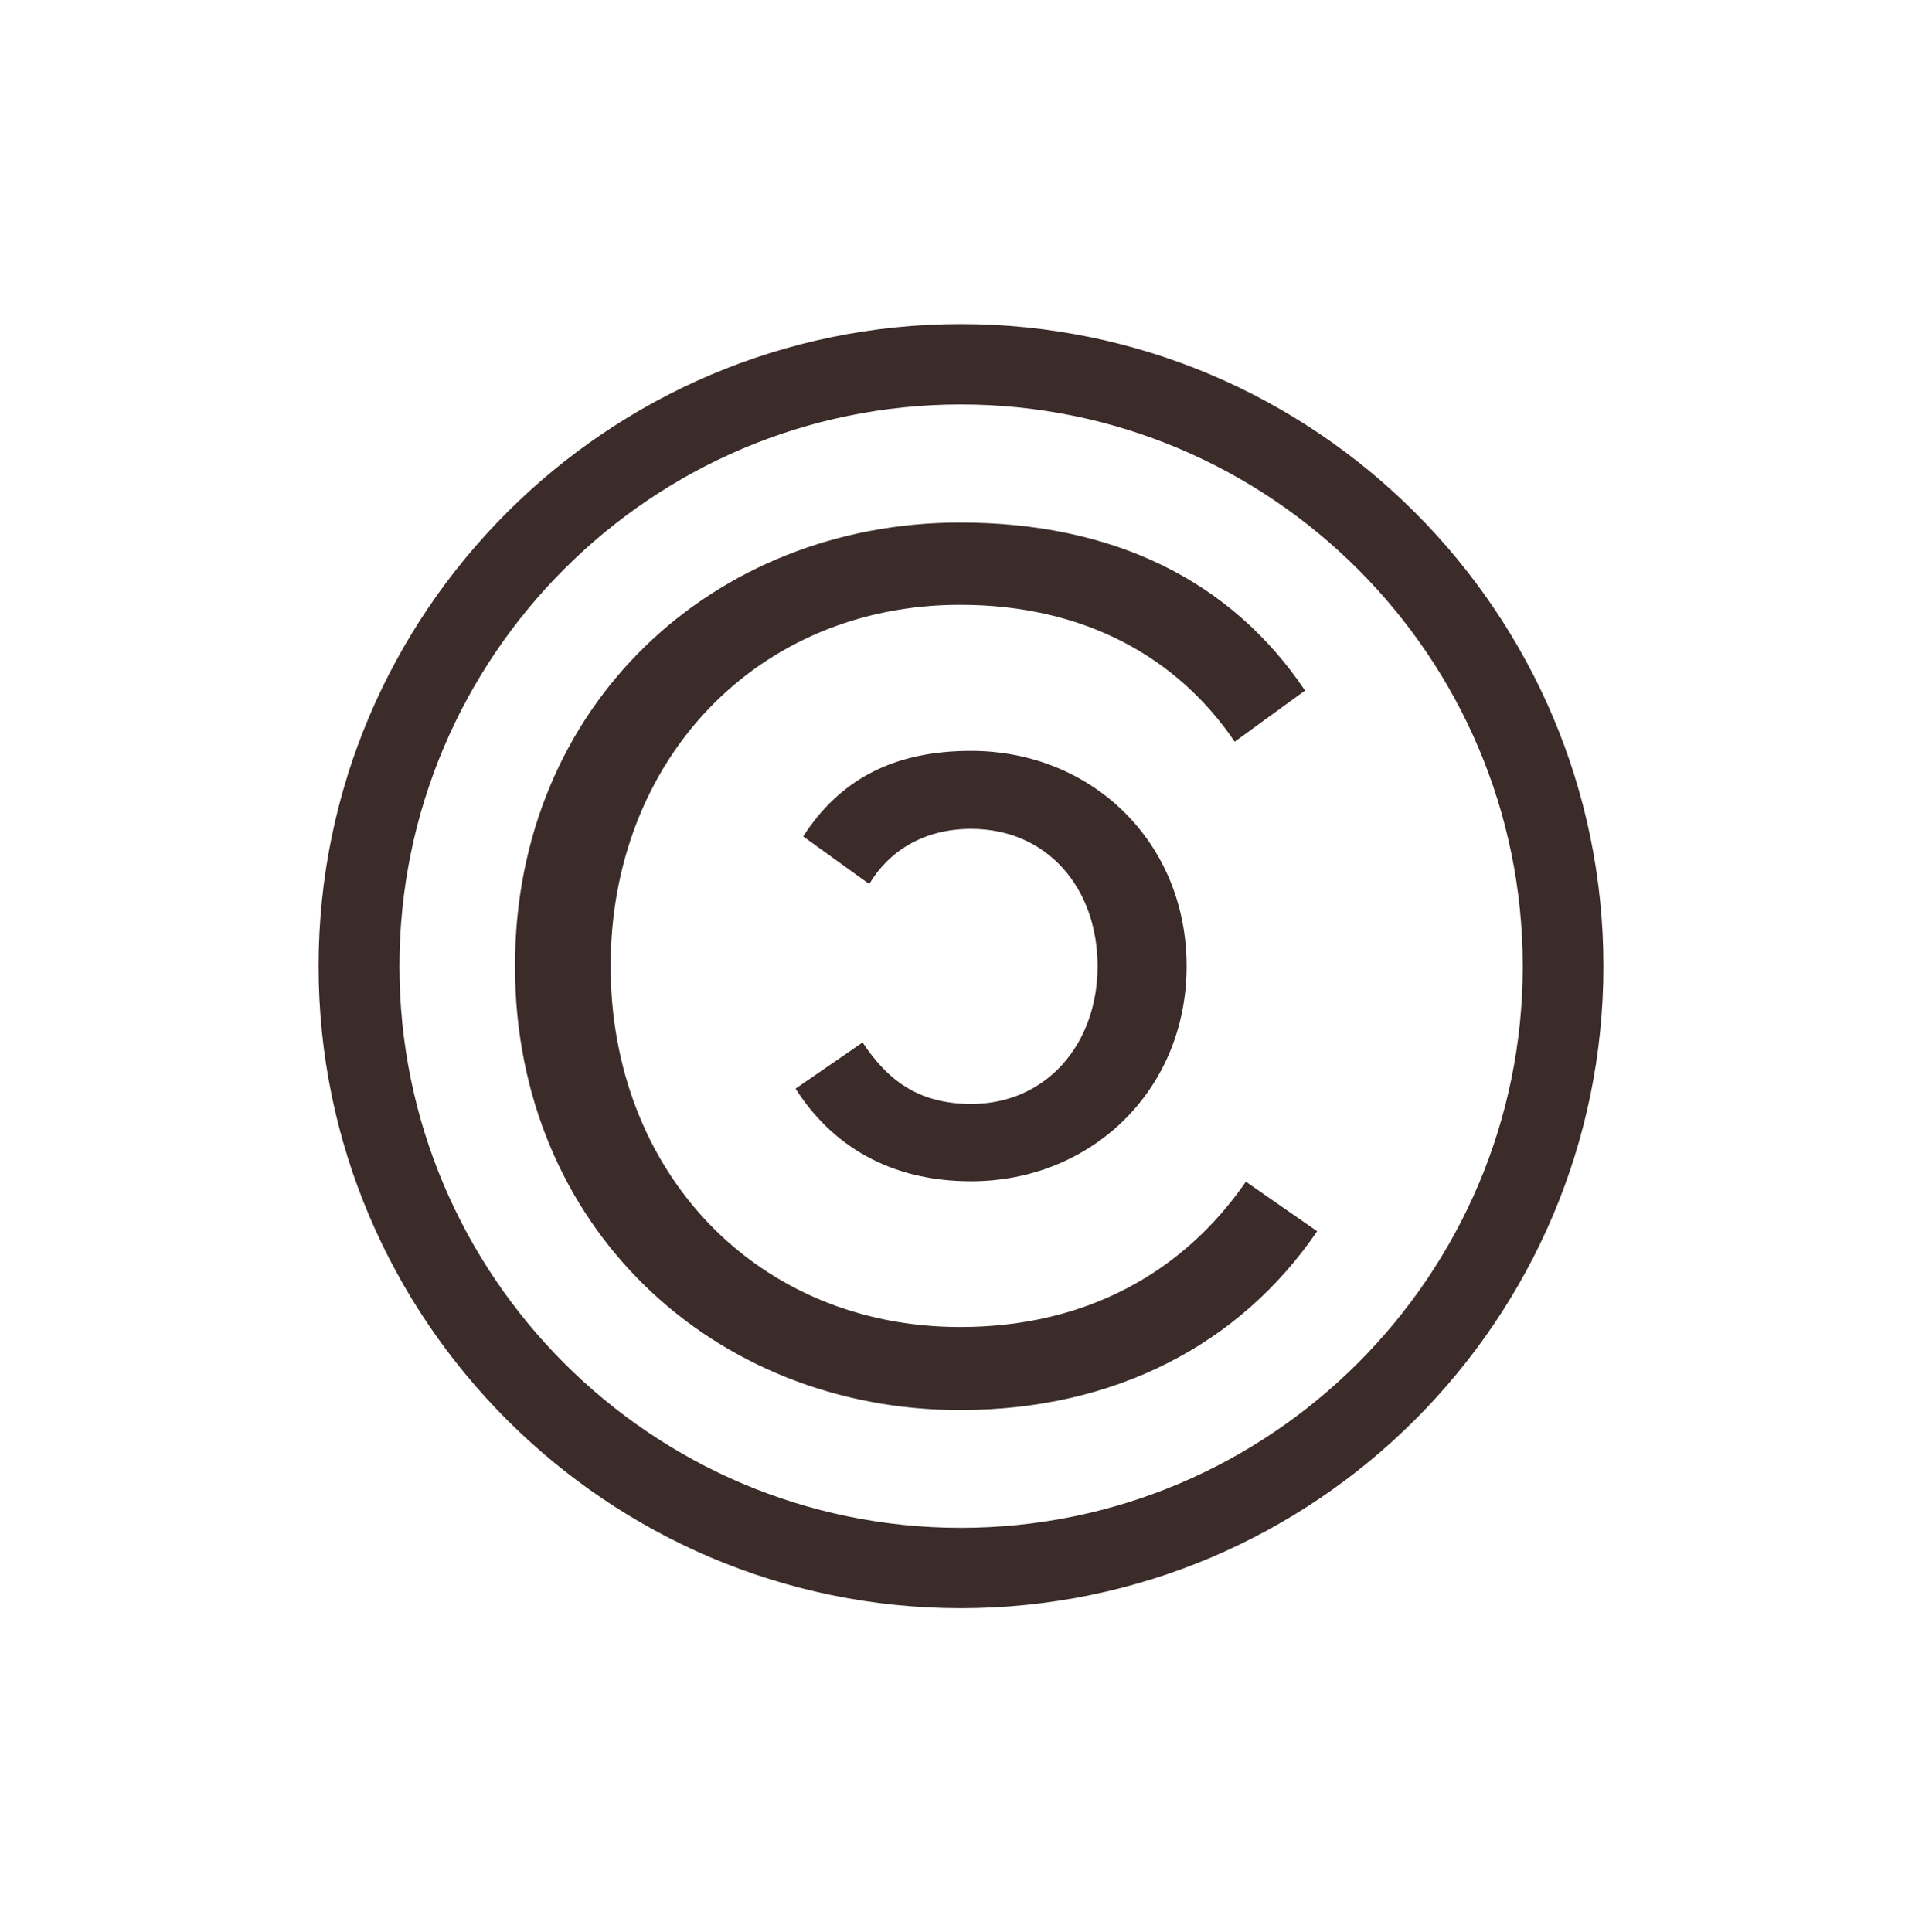
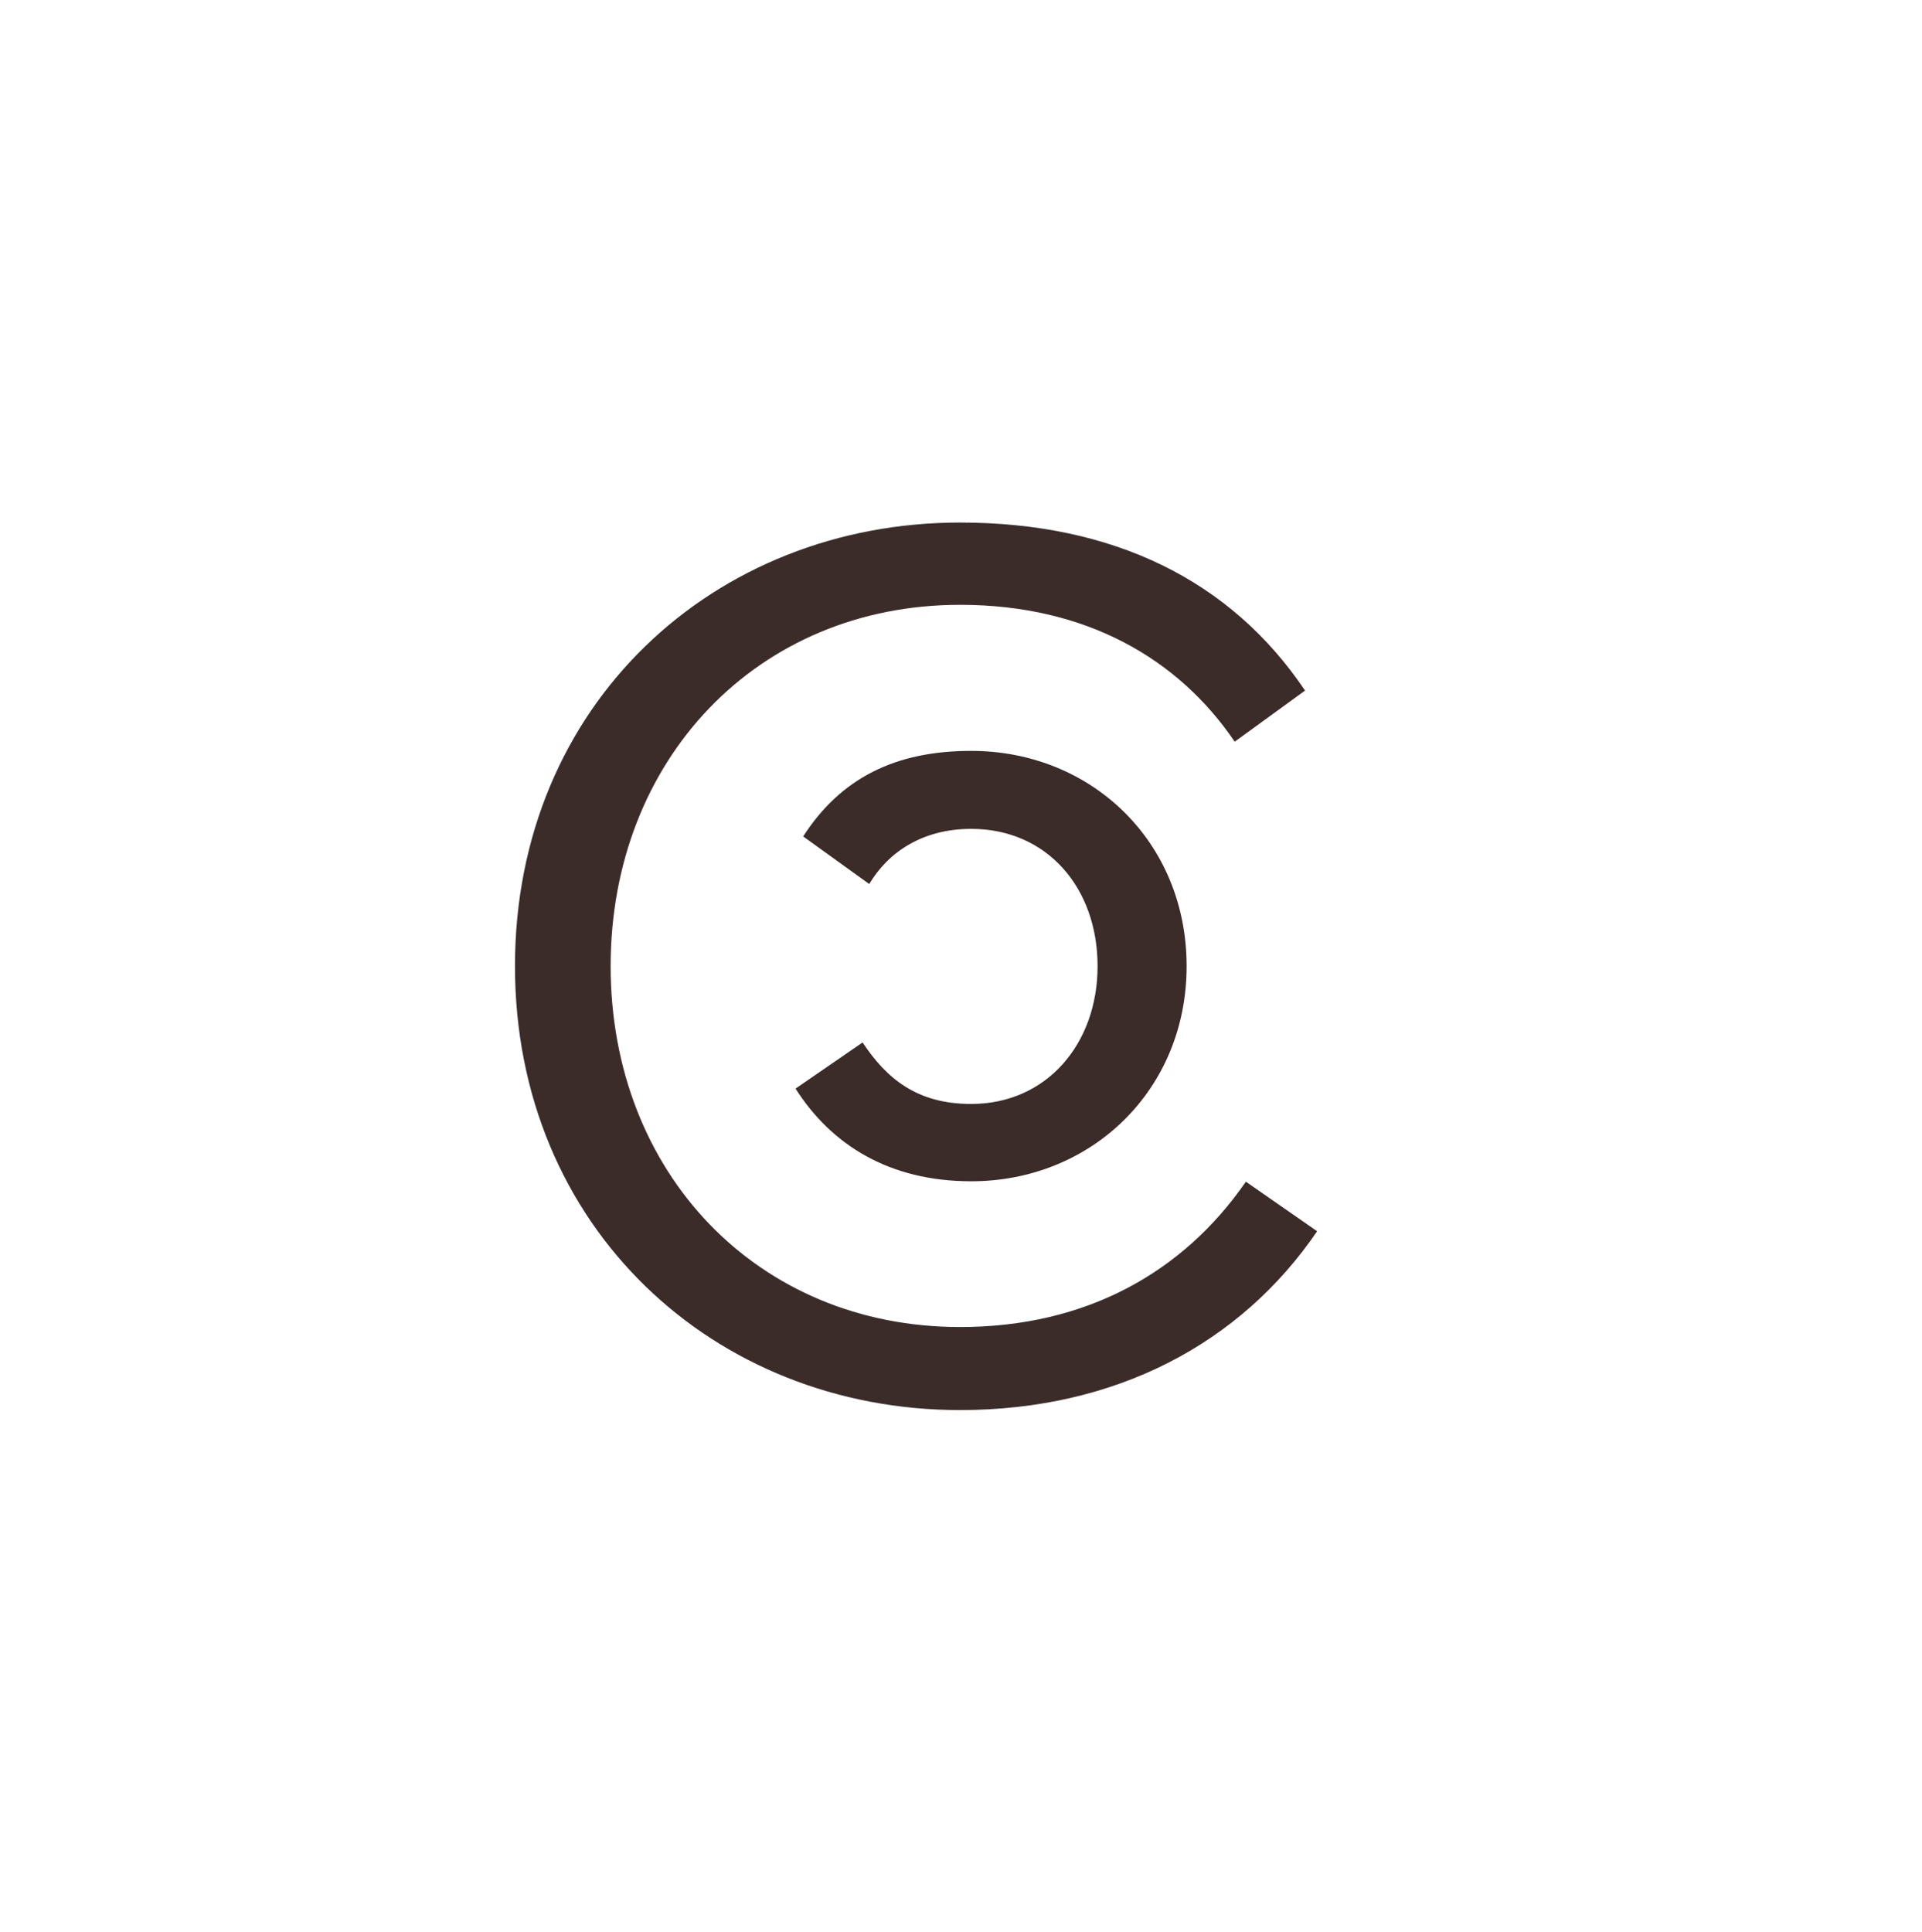
<svg xmlns="http://www.w3.org/2000/svg" version="1.1" id="Calque_1" x="0px" y="0px" width="46.75px" height="47px" viewBox="158.75 0 46.75 47" enable-background="new 158.75 0 46.75 47" xml:space="preserve">
  <g>
-     <path fill="#3B2C2A" d="M182.12,7.883c-8.61,0-15.621,7.014-15.621,15.619c0,8.601,7.011,15.615,15.621,15.615   c8.62,0,15.631-7.014,15.631-15.615C197.751,14.897,190.74,7.883,182.12,7.883 M182.12,37.162c-7.528,0-13.654-6.131-13.654-13.66   c0-7.533,6.126-13.664,13.654-13.664c7.533,0,13.669,6.131,13.669,13.664C195.789,31.029,189.653,37.162,182.12,37.162" />
    <path fill="#3B2C2A" d="M182.371,18.264c-1.849,0-3.173,0.666-4.085,2.081l1.607,1.158c0.465-0.783,1.304-1.342,2.48-1.342   c1.835,0,3.074,1.424,3.074,3.34c0,1.888-1.239,3.351-3.074,3.351c-1.329,0-2.063-0.625-2.642-1.496l-1.631,1.123   c0.88,1.381,2.294,2.254,4.272,2.254c2.922,0,5.241-2.219,5.241-5.232C187.613,20.474,185.296,18.264,182.371,18.264" />
    <path fill="#3B2C2A" d="M182.1,12.71c-5.98,0-10.824,4.426-10.824,10.79c0,6.357,4.844,10.798,10.824,10.798   c3.786,0,6.826-1.617,8.688-4.35l-1.734-1.205c-1.522,2.203-3.881,3.535-6.951,3.535c-4.931,0-8.5-3.754-8.5-8.779   c0-5.021,3.572-8.788,8.5-8.788c3.052,0,5.307,1.304,6.679,3.33l1.712-1.244C188.682,14.104,185.814,12.71,182.1,12.71" />
  </g>
</svg>